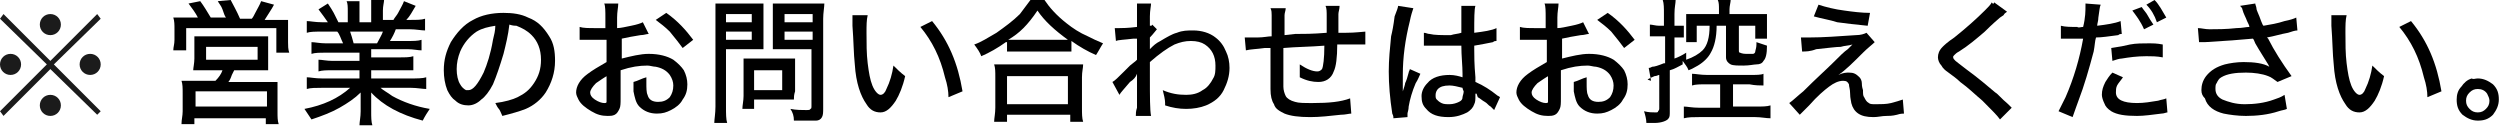
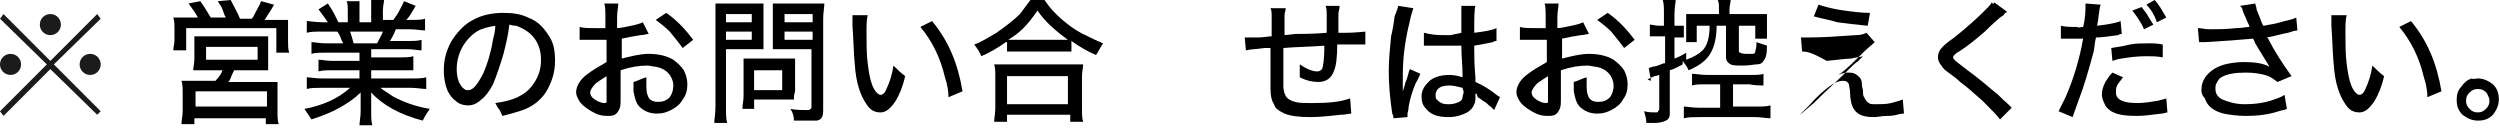
<svg xmlns="http://www.w3.org/2000/svg" version="1.1" id="レイヤー_1" x="0px" y="0px" viewBox="0 0 213.5 11.1" style="enable-background:new 0 0 213.5 11.1;" xml:space="preserve">
  <style type="text/css">
	.st0{fill-rule:evenodd;clip-rule:evenodd;fill:#1B1B1B;}
</style>
  <path class="st0" d="M5.2,2.1c0-0.5-0.4-0.9-0.9-0.9c-0.5,0-0.9,0.4-0.9,0.9C3.4,2.6,3.8,3,4.3,3c0,0,0,0,0,0C4.8,3,5.2,2.6,5.2,2.1  z" />
  <polygon class="st0" points="0.3,1.2 0,1.6 4,5.5 0,9.5 0.3,9.9 4.3,5.9 8.3,9.8 8.6,9.5 4.6,5.5 8.6,1.6 8.3,1.2 4.3,5.2 " />
  <path class="st0" d="M0.9,4.6C0.4,4.6,0,5,0,5.5C0,6,0.4,6.4,0.9,6.4c0.5,0,0.9-0.4,0.9-0.9C1.8,5,1.4,4.6,0.9,4.6z" />
  <path class="st0" d="M7.7,6.4c0.5,0,0.9-0.4,0.9-0.9c0-0.5-0.4-0.9-0.9-0.9C7.2,4.6,6.8,5,6.8,5.5C6.8,6,7.2,6.4,7.7,6.4L7.7,6.4z" />
-   <path class="st0" d="M3.4,9c0,0.5,0.4,0.9,0.9,0.9S5.2,9.5,5.2,9c0-0.5-0.4-0.9-0.9-0.9C3.8,8.1,3.4,8.5,3.4,9L3.4,9z" />
  <g>
    <path d="M16.9,1.5c-0.2-0.4-0.5-0.8-0.8-1.2l1-0.2c0.3,0.4,0.6,0.9,0.9,1.4h1.3c-0.1-0.1-0.2-0.4-0.3-0.7c-0.1-0.3-0.3-0.5-0.4-0.7   L19.7,0c0.2,0.4,0.5,0.9,0.8,1.6h1c0.1-0.1,0.2-0.3,0.3-0.5c0.2-0.4,0.4-0.7,0.5-1l1.1,0.3c-0.2,0.4-0.5,0.8-0.8,1.3h0.8   c0.5,0,0.9,0,1.2,0c0,0.2,0,0.6,0,1v0.9c0,0.3,0,0.6,0.1,0.9h-1.1V2.4h-7.7v1.9h-1.1c0-0.3,0.1-0.5,0.1-0.9V2.5c0-0.4,0-0.7-0.1-1   c0.3,0,0.7,0,1.2,0H16.9z M19,6h-1.3c-0.5,0-0.9,0-1.2,0c0-0.2,0.1-0.6,0.1-1V4c0-0.4,0-0.7,0-0.9c0.3,0,0.6,0,1,0H22   c0.4,0,0.7,0,0.9,0c0,0.1,0,0.4,0,0.9v1c0,0.5,0,0.8,0,1c-0.3,0-0.7,0-1.2,0h-1.7c0,0-0.1,0.2-0.2,0.4c-0.1,0.3-0.2,0.5-0.3,0.6   h3.1c0.5,0,0.8,0,1.1,0c0,0.2,0,0.6,0,1.1v1.4c0,0.5,0,0.8,0.1,1.1h-1.1v-0.5h-6.1v0.5h-1.1c0-0.4,0.1-0.7,0.1-1.1V8   c0-0.5,0-0.8-0.1-1.1c0.3,0,0.6,0,1.1,0h1.8C18.7,6.6,18.9,6.3,19,6z M16.7,7.8v1.3h6.1V7.8H16.7z M17.6,4v1.1h4.4V4H17.6z" />
    <path d="M30.7,4.5h-2.9c-0.5,0-0.9,0-1.2,0.1V3.6c0.3,0,0.7,0.1,1.2,0.1h1.5c-0.2-0.4-0.3-0.8-0.5-1h-1.3c-0.6,0-1,0-1.3,0.1v-1   c0.3,0,0.7,0.1,1.3,0.1h0.5c-0.2-0.3-0.5-0.7-0.8-1.1L28,0.3c0.2,0.3,0.4,0.6,0.5,0.8c0.1,0.2,0.2,0.4,0.4,0.8h0.8V1   c0-0.4,0-0.7-0.1-0.9h1.1c0,0.2,0,0.5,0,0.9v0.9h1V0.9c0-0.4,0-0.7,0-0.9h1.1c0,0.2-0.1,0.5-0.1,0.9v0.8h0.9   c0.1-0.2,0.3-0.4,0.4-0.6c0.2-0.4,0.4-0.7,0.5-1l1,0.4c-0.3,0.5-0.5,0.9-0.8,1.2H35c0.6,0,1,0,1.3-0.1v1c-0.3,0-0.8-0.1-1.3-0.1   h-1.2c-0.1,0.3-0.3,0.7-0.5,1h1.5c0.5,0,0.9,0,1.2-0.1v0.9c-0.3,0-0.7-0.1-1.2-0.1h-3.1v0.7h2.4c0.5,0,0.9,0,1.2-0.1V6   C35,6,34.6,6,34.1,6h-2.4v0.7H35c0.6,0,1.1,0,1.4-0.1v1c-0.3,0-0.8-0.1-1.3-0.1h-2.6c0.2,0.2,0.6,0.4,1,0.7c0.9,0.5,2,0.9,3.2,1.1   c-0.2,0.3-0.4,0.6-0.6,1c-1.9-0.5-3.4-1.3-4.4-2.4c0,0.2,0,0.5,0,0.9v0.7c0,0.5,0,0.9,0.1,1.2h-1.1c0-0.3,0.1-0.7,0.1-1.2V8.8   c0-0.3,0-0.6,0-0.9c-0.5,0.5-1.1,0.9-1.8,1.3c-0.7,0.4-1.5,0.7-2.4,1c-0.2-0.3-0.4-0.6-0.6-0.9c1.6-0.3,2.9-0.9,3.9-1.8h-2.4   c-0.5,0-1,0-1.3,0.1v-1c0.3,0,0.7,0.1,1.3,0.1h3.2V6h-2.3c-0.5,0-0.9,0-1.2,0.1V5.1c0.3,0,0.7,0.1,1.2,0.1h2.3V4.5z M30.2,3.7h2   c0.2-0.4,0.4-0.7,0.5-1h-2.8C30,3,30.1,3.3,30.2,3.7z" />
    <path d="M43.5,2.1C43.4,3,43.2,3.8,43,4.6c-0.3,1-0.6,1.9-0.9,2.6c-0.3,0.6-0.7,1.1-1,1.3C40.8,8.8,40.4,9,40,9   c-0.4,0-0.8-0.1-1.1-0.4c-0.3-0.2-0.5-0.5-0.7-0.9c-0.2-0.5-0.3-1.1-0.3-1.7c0-0.9,0.2-1.6,0.6-2.4c0.5-0.8,1.1-1.5,1.9-1.9   c0.7-0.4,1.6-0.6,2.6-0.6c0.8,0,1.5,0.1,2.1,0.4c0.8,0.3,1.3,0.8,1.8,1.6c0.4,0.6,0.5,1.3,0.5,2.1c0,1-0.3,1.9-0.8,2.7   c-0.4,0.6-1,1.1-1.7,1.4c-0.5,0.2-1.2,0.4-2,0.6c-0.1-0.2-0.2-0.5-0.3-0.6c-0.1-0.1-0.2-0.3-0.3-0.5c0.8-0.1,1.5-0.3,1.9-0.5   c0.6-0.3,1-0.6,1.4-1.2c0.4-0.6,0.6-1.2,0.6-2c0-0.9-0.3-1.6-0.8-2.1c-0.4-0.4-0.8-0.6-1.3-0.8C44,2.2,43.8,2.2,43.5,2.1z    M42.3,2.2c-0.6,0.1-1.1,0.2-1.6,0.5c-0.6,0.4-1.1,1-1.4,1.7c-0.2,0.5-0.3,1-0.3,1.5c0,0.5,0.1,1,0.3,1.3c0.1,0.2,0.3,0.4,0.5,0.5   c0.1,0,0.1,0,0.2,0c0.4,0,0.8-0.5,1.3-1.5c0.3-0.7,0.6-1.6,0.8-2.8C42.2,3,42.3,2.6,42.3,2.2z" />
    <path d="M55.4,2.9c-0.2,0-0.4,0.1-0.7,0.1c-0.6,0.1-1.2,0.2-1.6,0.3V5c0.8-0.2,1.6-0.4,2.3-0.4c0.9,0,1.6,0.2,2.1,0.5   c0.4,0.3,0.7,0.6,0.9,0.9c0.2,0.4,0.3,0.8,0.3,1.2c0,0.5-0.1,0.9-0.4,1.3c-0.2,0.4-0.6,0.7-1,0.9c-0.4,0.2-0.7,0.3-1.2,0.3   c-0.6,0-1.1-0.2-1.5-0.6c-0.3-0.3-0.4-0.8-0.5-1.3c0-0.2,0-0.5,0-0.8c0.4-0.1,0.7-0.3,1.1-0.4c0,0.2,0,0.3,0,0.5c0,0.4,0,0.8,0.1,1   c0.1,0.4,0.4,0.6,0.9,0.6c0.4,0,0.7-0.1,1-0.4c0.2-0.3,0.3-0.6,0.3-1c0-0.3-0.1-0.6-0.3-0.9c-0.3-0.4-0.7-0.6-1.2-0.7   c-0.2,0-0.5-0.1-0.7-0.1c-0.7,0-1.4,0.1-2.3,0.4l0,2.4c0,0.4,0,0.7-0.1,0.9c-0.1,0.2-0.2,0.4-0.4,0.5c-0.2,0.1-0.4,0.1-0.6,0.1   c-0.5,0-0.9-0.1-1.4-0.4c-0.5-0.3-0.9-0.6-1.1-1c-0.1-0.2-0.2-0.4-0.2-0.6c0-0.5,0.3-1.1,1-1.6c0.4-0.3,0.9-0.6,1.6-1V3.4   c-0.1,0-0.2,0-0.5,0c-0.1,0-0.4,0-0.7,0c-0.2,0-0.4,0-0.6,0c-0.2,0-0.3,0-0.3,0c0,0-0.1,0-0.2,0l0-1.1c0.3,0.1,0.8,0.1,1.3,0.1   c0.1,0,0.4,0,0.7,0c0.1,0,0.2,0,0.2,0V1.5c0-0.5,0-1-0.1-1.2h1.2c0,0.3-0.1,0.7-0.1,1.2v0.9c0.3,0,0.7-0.1,1.2-0.2   c0.5-0.1,0.8-0.2,1-0.3L55.4,2.9z M52,6.4c-0.4,0.2-0.8,0.5-1.1,0.7c-0.3,0.3-0.5,0.6-0.5,0.8c0,0.2,0.1,0.4,0.4,0.6   c0.3,0.2,0.6,0.3,0.8,0.3c0.1,0,0.2,0,0.2-0.1c0,0,0-0.2,0-0.4V6.4z M59.2,3.4l-0.9,0.7c-0.3-0.4-0.6-0.8-1.1-1.4   c-0.4-0.4-0.8-0.7-1.2-1l0.9-0.6C57.9,1.8,58.6,2.6,59.2,3.4z" />
    <path d="M62,4.2v4.9c0,0.6,0,1.1,0.1,1.4h-1.1c0-0.3,0.1-0.8,0.1-1.4V1.6c0-0.5,0-1,0-1.3c0.3,0,0.7,0,1.2,0H64c0.5,0,0.9,0,1.2,0   c0,0.3,0,0.6,0,1.1v1.8c0,0.5,0,0.8,0,1c-0.3,0-0.6,0-1.1,0H62z M62,1.2v0.7h2.2V1.2H62z M62,2.7v0.7h2.2V2.7H62z M67.8,8.5   c-0.2,0-0.5,0-0.8,0h-2.6v0.8h-1c0-0.3,0.1-0.7,0.1-1.1V5.8c0-0.3,0-0.6,0-0.8c0.2,0,0.5,0,0.8,0H67c0.4,0,0.7,0,0.9,0   c0,0.2,0,0.4,0,0.8v2C67.8,8.1,67.8,8.3,67.8,8.5z M64.4,6v1.7h2.4V6H64.4z M67.8,10.3c0-0.4-0.1-0.7-0.3-1c0.5,0.1,1,0.1,1.4,0.1   c0.1,0,0.3,0,0.3-0.1c0.1,0,0.1-0.1,0.1-0.3V4.2h-2.2c-0.5,0-0.8,0-1.1,0c0-0.2,0-0.6,0-1V1.4c0-0.4,0-0.8,0-1.1c0.3,0,0.7,0,1.2,0   h2c0.5,0,0.9,0,1.2,0c0,0.3-0.1,0.8-0.1,1.3v7.6c0,0.4,0,0.6-0.1,0.8c-0.1,0.2-0.3,0.3-0.5,0.3c-0.1,0-0.4,0-0.8,0   C68.7,10.3,68.3,10.3,67.8,10.3z M67,1.2v0.7h2.4V1.2H67z M67,2.7v0.7h2.4V2.7H67z" />
    <path d="M72.8,1.3l1.3,0C74,1.7,74,2.2,74,2.8c0,0.9,0,1.8,0.1,2.6c0.1,0.8,0.2,1.4,0.4,1.9c0.2,0.5,0.5,0.8,0.7,0.8   c0.2,0,0.4-0.2,0.5-0.5c0.3-0.6,0.5-1.3,0.6-2c0.3,0.3,0.6,0.6,1,0.9c-0.2,0.9-0.5,1.6-0.8,2.1c-0.4,0.6-0.8,1-1.3,1   c-0.5,0-0.9-0.2-1.2-0.7c-0.5-0.7-0.9-1.8-1-3.4c-0.1-0.9-0.1-2-0.2-3.3C72.8,1.7,72.8,1.5,72.8,1.3z M78.6,2.3l1-0.5   c1.4,1.7,2.2,3.6,2.6,6l-1.2,0.5c0-0.5-0.1-1.1-0.3-1.7C80.3,4.9,79.6,3.5,78.6,2.3z" />
    <path d="M85.9,3.6c-0.7,0.5-1.4,0.9-2.1,1.2c-0.1-0.3-0.3-0.6-0.6-1c0.6-0.2,1.2-0.6,1.9-1c0.7-0.5,1.4-1,2-1.6   C87.4,0.8,87.7,0.4,88,0h1.2c0.4,0.6,1,1.3,1.9,2c0.5,0.4,1.1,0.8,1.8,1.1c0.4,0.2,0.8,0.4,1.3,0.6c-0.2,0.3-0.4,0.7-0.6,1   c-0.7-0.3-1.4-0.7-2.1-1.2v0.9c-0.2,0-0.6,0-1,0h-3.6c-0.4,0-0.7,0-0.9,0V3.6z M84.9,10.4c0-0.3,0.1-0.7,0.1-1.2V6.6   c0-0.5,0-0.8-0.1-1.1c0.2,0,0.5,0,1,0h5.6c0.4,0,0.7,0,1,0c0,0.3-0.1,0.6-0.1,1.1v2.6c0,0.5,0,0.9,0.1,1.2h-1.1V9.8H86v0.6H84.9z    M86,6.5v2.4h5.2V6.5H86z M86.1,3.4c0.2,0,0.4,0,0.7,0h3.6c0.3,0,0.6,0,0.8,0c-1.1-0.8-2-1.6-2.6-2.5c-0.4,0.6-0.8,1.1-1.2,1.5   C87,2.8,86.6,3.1,86.1,3.4z" />
-     <path d="M95.6,8.1L95,7c0.2-0.1,0.5-0.4,1-0.9l0.5-0.5L97,5.2l0.1-0.1c0-0.5,0-1,0-1.4l0-0.4l-0.3,0c-0.8,0.1-1.3,0.1-1.5,0.2   l-0.1-1.1c0.1,0,0.3,0,0.4,0c0.2,0,0.7,0,1.5-0.1c0-0.4,0-0.9,0-1.5c0-0.2,0-0.4,0-0.5l1.2,0c0,0.2-0.1,0.6-0.1,1.1   c0,0.5,0,0.8,0,0.8c0.1,0,0.2,0,0.2-0.1l0.4,0.4c-0.1,0.1-0.3,0.4-0.6,0.7c0,0.1,0,0.3,0,0.7l0,0.1c0,0.1,0,0.1,0,0.2   c0,0,0.1-0.1,0.1-0.1c0.2-0.2,0.4-0.4,0.8-0.6c0.5-0.3,1-0.6,1.4-0.7c0.5-0.2,0.9-0.2,1.4-0.2c0.7,0,1.4,0.2,1.9,0.6   c0.4,0.3,0.7,0.7,0.9,1.2c0.2,0.4,0.3,0.9,0.3,1.4c0,0.7-0.2,1.3-0.5,1.9c-0.3,0.6-0.8,1-1.5,1.3c-0.5,0.2-1.1,0.3-1.7,0.3   c-0.6,0-1.2-0.1-1.8-0.3c0-0.1,0-0.1,0-0.2c0-0.3-0.1-0.7-0.2-1.1c0.7,0.3,1.3,0.4,2,0.4c0.5,0,1-0.1,1.4-0.4   c0.4-0.2,0.7-0.6,0.9-1c0.2-0.3,0.2-0.7,0.2-1.1c0-0.8-0.3-1.4-0.9-1.8c-0.3-0.2-0.7-0.3-1.2-0.3c-0.5,0-0.9,0.1-1.4,0.3   c-0.6,0.3-1.3,0.8-2.1,1.5v1.2c0,1.8,0,2.9,0.1,3.4H97c0-0.2,0-0.4,0.1-0.7c0-0.2,0-0.7,0-1.3v-1c0-0.4,0-0.6,0-0.7l0,0.1   C97,6.6,96.8,6.8,96.5,7C96,7.6,95.7,7.9,95.6,8.1z" />
    <path d="M113.3,2.8V2.7V2.5c0-0.4,0-0.8,0-1.1c0-0.4,0-0.7-0.1-0.9h1.2c0,0.3-0.1,0.5-0.1,0.7c0,0,0,0.2,0,0.6c0,0.1,0,0.1,0,0.3   c0,0.2,0,0.3,0,0.5c0,0.1,0,0.1,0,0.2l0.6,0c0.9,0,1.5-0.1,1.7-0.1l0,1.1c-0.2,0-0.4,0-0.7,0c-0.2,0-0.8,0-1.7,0   c0,1.1-0.1,1.9-0.3,2.3c-0.2,0.6-0.7,0.9-1.3,0.9c-0.5,0-1-0.1-1.6-0.4c0-0.2,0-0.4,0-0.5c0-0.2,0-0.4,0-0.6   c0.6,0.4,1.1,0.6,1.5,0.6c0.2,0,0.3-0.1,0.4-0.2c0.1-0.2,0.2-0.9,0.2-2c-1.2,0.1-2.4,0.1-3.5,0.2c0,0.1,0,0.2,0,0.4   c0,0.4,0,0.6,0,0.7c0,1.1,0,1.8,0,2.2c0,0.3,0.1,0.6,0.2,0.8c0.1,0.2,0.4,0.4,0.8,0.5c0.3,0.1,0.8,0.1,1.5,0.1   c1.4,0,2.4-0.1,3.2-0.4l0.1,1.3c-0.2,0-0.5,0.1-0.9,0.1c-0.9,0.1-1.8,0.2-2.6,0.2c-1,0-1.7-0.1-2.2-0.3c-0.4-0.2-0.8-0.4-0.9-0.8   c-0.2-0.3-0.3-0.7-0.3-1.3c0-0.3,0-0.8,0-1.4V4.5V4.1L108,4.1c-0.7,0.1-1.2,0.1-1.6,0.2l-0.1-1.1c0.1,0,0.2,0,0.3,0   c0.1,0,0.3,0,0.8,0c0.5,0,0.9-0.1,1.2-0.1c0-0.2,0-0.3,0-0.4c0-0.7,0-1.1,0-1.4c0-0.2,0-0.4-0.1-0.6h1.3c0,0.2-0.1,0.4-0.1,0.6   c0,0.2,0,0.7,0,1.2l0,0.5l0.9-0.1C111.3,2.9,112.1,2.9,113.3,2.8z" />
    <path d="M119.4,0.5l1.3,0.2c-0.1,0.3-0.2,0.6-0.3,1.1c-0.4,1.6-0.6,3.1-0.6,4.6c0,0.1,0,0.2,0,0.3c0,0.3,0,0.5,0,0.6v0.1   c0,0.1,0,0.3,0,0.4h0c0.1-0.3,0.2-0.6,0.2-0.7c0.1-0.2,0.2-0.5,0.3-0.9c0-0.1,0.1-0.2,0.1-0.3l0.9,0.4c-0.1,0.2-0.2,0.5-0.4,0.8   c-0.3,0.7-0.5,1.4-0.6,2c0,0.3-0.1,0.5-0.1,0.6c0,0,0,0.1,0,0.3l-1.2,0.1c0-0.1,0-0.2-0.1-0.4c-0.2-1.3-0.3-2.5-0.3-3.6   c0-1,0.1-2,0.2-3c0.1-0.4,0.2-0.9,0.3-1.7C119.3,0.9,119.4,0.6,119.4,0.5z M124.8,2.8c0-0.7,0-1.3,0-1.8c0-0.2,0-0.4,0-0.5h1.2   c-0.1,0.3-0.1,1.1-0.1,2.3c0.8-0.1,1.5-0.2,1.9-0.4l0,1.1c-0.1,0-0.2,0-0.3,0.1c-0.5,0.1-1,0.2-1.6,0.3c0,0.1,0,0.2,0,0.3   c0,0.5,0,1.3,0.1,2.4l0,0.4c0.7,0.3,1.3,0.7,1.8,1.1c0.1,0.1,0.2,0.1,0.3,0.2l-0.5,1.1c-0.1-0.1-0.2-0.2-0.3-0.3   c-0.2-0.1-0.3-0.3-0.5-0.4c-0.2-0.1-0.4-0.3-0.6-0.4L126.1,8C126.1,8,126,8,126,8c0,0.1,0,0.1,0,0.2c0,0.3,0,0.5-0.1,0.7   c-0.1,0.3-0.3,0.5-0.6,0.7c-0.4,0.2-0.9,0.4-1.6,0.4c-0.9,0-1.5-0.2-1.9-0.7c-0.3-0.3-0.4-0.6-0.4-1.1c0-0.4,0.2-0.8,0.5-1.1   c0.4-0.5,1.1-0.7,1.9-0.7c0.4,0,0.8,0.1,1.1,0.2c0-0.1,0-0.2,0-0.3c0-0.7-0.1-1.5-0.1-2.4c-0.4,0-0.8,0-1.2,0c-0.4,0-0.9,0-1.3,0   c-0.2,0-0.3,0-0.3,0c-0.1,0-0.2,0-0.2,0c-0.1,0-0.1,0-0.1,0c0,0,0,0-0.1,0l0-1.1c0.2,0,0.3,0.1,0.5,0.1c0.4,0.1,1,0.1,1.8,0.1   C124.2,2.9,124.5,2.9,124.8,2.8z M124.9,7.5c-0.4-0.1-0.8-0.2-1.1-0.2c-0.5,0-0.8,0.1-1,0.3c-0.1,0.1-0.2,0.3-0.2,0.5   c0,0.2,0,0.3,0.1,0.4c0.1,0.1,0.2,0.2,0.4,0.3c0.2,0.1,0.4,0.1,0.7,0.1c0.3,0,0.6-0.1,0.8-0.2c0.2-0.1,0.3-0.2,0.3-0.4   c0-0.1,0.1-0.3,0.1-0.5C124.9,7.6,124.9,7.5,124.9,7.5z" />
    <path d="M135.7,2.9c-0.2,0-0.4,0.1-0.7,0.1c-0.6,0.1-1.2,0.2-1.6,0.3V5c0.8-0.2,1.6-0.4,2.3-0.4c0.9,0,1.6,0.2,2.1,0.5   c0.4,0.3,0.7,0.6,0.9,0.9c0.2,0.4,0.3,0.8,0.3,1.2c0,0.5-0.1,0.9-0.4,1.3c-0.2,0.4-0.6,0.7-1,0.9c-0.4,0.2-0.7,0.3-1.2,0.3   c-0.6,0-1.1-0.2-1.5-0.6c-0.3-0.3-0.4-0.8-0.5-1.3c0-0.2,0-0.5,0-0.8c0.4-0.1,0.7-0.3,1.1-0.4c0,0.2,0,0.3,0,0.5c0,0.4,0,0.8,0.1,1   c0.1,0.4,0.4,0.6,0.9,0.6c0.4,0,0.7-0.1,1-0.4c0.2-0.3,0.3-0.6,0.3-1c0-0.3-0.1-0.6-0.3-0.9c-0.3-0.4-0.7-0.6-1.2-0.7   c-0.2,0-0.5-0.1-0.7-0.1c-0.7,0-1.4,0.1-2.3,0.4l0,2.4c0,0.4,0,0.7-0.1,0.9c-0.1,0.2-0.2,0.4-0.4,0.5c-0.2,0.1-0.4,0.1-0.6,0.1   c-0.5,0-0.9-0.1-1.4-0.4c-0.5-0.3-0.9-0.6-1.1-1c-0.1-0.2-0.2-0.4-0.2-0.6c0-0.5,0.3-1.1,1-1.6c0.4-0.3,0.9-0.6,1.6-1V3.4   c-0.1,0-0.2,0-0.5,0c-0.1,0-0.4,0-0.7,0c-0.2,0-0.4,0-0.6,0c-0.2,0-0.3,0-0.3,0c0,0-0.1,0-0.2,0l0-1.1c0.3,0.1,0.8,0.1,1.3,0.1   c0.1,0,0.4,0,0.7,0c0.1,0,0.2,0,0.2,0V1.5c0-0.5,0-1-0.1-1.2h1.2c0,0.3-0.1,0.7-0.1,1.2v0.9c0.3,0,0.7-0.1,1.2-0.2   c0.5-0.1,0.8-0.2,1-0.3L135.7,2.9z M132.4,6.4c-0.4,0.2-0.8,0.5-1.1,0.7c-0.3,0.3-0.5,0.6-0.5,0.8c0,0.2,0.1,0.4,0.4,0.6   c0.3,0.2,0.6,0.3,0.8,0.3c0.1,0,0.2,0,0.2-0.1c0,0,0-0.2,0-0.4V6.4z M139.6,3.4l-0.9,0.7c-0.3-0.4-0.6-0.8-1.1-1.4   c-0.4-0.4-0.8-0.7-1.2-1l0.9-0.6C138.3,1.8,139,2.6,139.6,3.4z" />
    <path d="M142.1,2.2v-1c0-0.5,0-0.9-0.1-1.2h1.1c0,0.3-0.1,0.6-0.1,1.2v1c0.4,0,0.6,0,0.8,0v1c-0.2,0-0.5,0-0.8,0V5   c0.3-0.1,0.7-0.3,1-0.5l0,0.6c0.6-0.2,1.1-0.5,1.4-0.8c0.4-0.4,0.6-1.1,0.6-2.1h-1.1v1.4h-0.9c0-0.2,0-0.4,0-0.7V2   c0-0.3,0-0.5,0-0.8c0.2,0,0.6,0,1.1,0h1.7V0.8c0-0.3,0-0.6-0.1-0.8h1.1c0,0.2-0.1,0.5-0.1,0.8v0.4h2.1c0.5,0,0.9,0,1.1,0   c0,0.2,0,0.5,0,0.8v0.6c0,0.3,0,0.5,0,0.7h-1V2.2h-1.4v2.1c0,0.1,0,0.2,0.1,0.2c0,0,0.2,0.1,0.5,0.1c0.3,0,0.5,0,0.6,0   c0.1,0,0.2-0.1,0.2-0.2c0-0.1,0.1-0.3,0.1-0.6c0,0,0-0.1,0-0.2c0.3,0.1,0.6,0.2,0.9,0.3c0,0.7-0.1,1.1-0.3,1.3   c-0.1,0.2-0.3,0.3-0.6,0.3c-0.2,0-0.6,0.1-1.1,0.1c-0.5,0-0.9,0-1.1-0.1c-0.2-0.1-0.4-0.3-0.4-0.6V2.2h-0.8c0,1-0.2,1.8-0.5,2.3   c-0.2,0.4-0.6,0.8-1.1,1.1c-0.2,0.1-0.5,0.3-0.8,0.4c-0.1-0.3-0.3-0.5-0.5-0.8l0,0.3c-0.4,0.2-0.7,0.4-1.1,0.5v3.5   c0,0.3,0,0.5-0.1,0.6c-0.1,0.2-0.6,0.4-1.2,0.4c-0.1,0-0.3,0-0.7,0c0-0.3-0.1-0.7-0.2-1c0.4,0.1,0.7,0.1,1,0.1c0.1,0,0.2,0,0.2-0.1   c0,0,0.1-0.1,0.1-0.2V6.4c-0.1,0-0.2,0.1-0.4,0.1c-0.2,0.1-0.5,0.2-0.6,0.3L141,6.9l-0.2-1.1c0.1,0,0.1,0,0.3-0.1   c0.2,0,0.5-0.1,1-0.3l0.1,0V3.1h-0.5c-0.3,0-0.5,0-0.8,0v-1c0.2,0,0.5,0.1,0.8,0.1H142.1z M146.9,7.2h-1.1c-0.6,0-1,0-1.3,0.1v-1   c0.3,0,0.7,0.1,1.3,0.1h3.6c0.6,0,1,0,1.2-0.1v1c-0.3,0-0.7,0-1.2-0.1H148v1.9h1.9c0.6,0,1,0,1.3-0.1v1.1c-0.4,0-0.8-0.1-1.3-0.1   h-4.8c-0.5,0-0.9,0-1.3,0.1V9.1c0.3,0,0.7,0.1,1.3,0.1h1.8V7.2z" />
-     <path d="M153.9,4.4l-0.1-1.2c0.2,0,0.5,0,0.7,0c1.2,0,2.5-0.1,4-0.2c0.4,0,0.7-0.1,0.9-0.2l0.7,0.8c-0.2,0.2-0.6,0.5-1,0.9   c-0.8,0.8-1.5,1.5-2.1,1.9c0.4-0.2,0.7-0.2,0.9-0.2c0.4,0,0.6,0.1,0.9,0.4c0.1,0.1,0.2,0.3,0.2,0.5c0,0.1,0,0.3,0.1,0.6   c0,0.3,0,0.5,0.1,0.6c0.1,0.2,0.2,0.4,0.4,0.5c0.1,0.1,0.3,0.1,0.6,0.1c0.4,0,0.9,0,1.3-0.1c0.4-0.1,0.7-0.2,1-0.3l0.1,1.2   c-0.1,0-0.3,0-0.6,0.1c-0.4,0.1-0.7,0.1-0.9,0.1c-0.4,0-0.7,0.1-1.1,0.1c-0.6,0-1-0.1-1.3-0.3c-0.3-0.2-0.5-0.5-0.6-0.9   c0-0.1-0.1-0.4-0.1-0.8c0-0.4-0.1-0.6-0.1-0.8c-0.1-0.2-0.2-0.3-0.5-0.3c-0.4,0-0.8,0.2-1.2,0.5c-0.4,0.3-1,0.8-1.7,1.6   c-0.3,0.3-0.6,0.6-0.8,0.8l-0.9-1c0.3-0.2,0.7-0.6,1.2-1c1.1-1.1,2-1.9,2.5-2.4c0.6-0.6,1-1,1.3-1.2c0.1-0.1,0.3-0.3,0.4-0.4   c-0.3,0.1-0.7,0.1-1,0.2c-0.4,0-1.1,0.1-2.1,0.2C154.6,4.4,154.2,4.4,153.9,4.4z M154.9,1.4l0.4-1c0.6,0.2,1.4,0.4,2.2,0.5   c0.7,0.1,1.5,0.2,2.2,0.2l-0.2,1.1c-1-0.1-1.9-0.2-2.6-0.3C156.3,1.7,155.6,1.6,154.9,1.4z" />
+     <path d="M153.9,4.4l-0.1-1.2c0.2,0,0.5,0,0.7,0c1.2,0,2.5-0.1,4-0.2c0.4,0,0.7-0.1,0.9-0.2l0.7,0.8c-0.2,0.2-0.6,0.5-1,0.9   c-0.8,0.8-1.5,1.5-2.1,1.9c0.4-0.2,0.7-0.2,0.9-0.2c0.4,0,0.6,0.1,0.9,0.4c0.1,0.1,0.2,0.3,0.2,0.5c0,0.1,0,0.3,0.1,0.6   c0,0.3,0,0.5,0.1,0.6c0.1,0.2,0.2,0.4,0.4,0.5c0.1,0.1,0.3,0.1,0.6,0.1c0.4,0,0.9,0,1.3-0.1c0.4-0.1,0.7-0.2,1-0.3l0.1,1.2   c-0.1,0-0.3,0-0.6,0.1c-0.4,0.1-0.7,0.1-0.9,0.1c-0.4,0-0.7,0.1-1.1,0.1c-0.6,0-1-0.1-1.3-0.3c-0.3-0.2-0.5-0.5-0.6-0.9   c0-0.1-0.1-0.4-0.1-0.8c0-0.4-0.1-0.6-0.1-0.8c-0.1-0.2-0.2-0.3-0.5-0.3c-0.4,0-0.8,0.2-1.2,0.5c-0.4,0.3-1,0.8-1.7,1.6   c-0.3,0.3-0.6,0.6-0.8,0.8c0.3-0.2,0.7-0.6,1.2-1c1.1-1.1,2-1.9,2.5-2.4c0.6-0.6,1-1,1.3-1.2c0.1-0.1,0.3-0.3,0.4-0.4   c-0.3,0.1-0.7,0.1-1,0.2c-0.4,0-1.1,0.1-2.1,0.2C154.6,4.4,154.2,4.4,153.9,4.4z M154.9,1.4l0.4-1c0.6,0.2,1.4,0.4,2.2,0.5   c0.7,0.1,1.5,0.2,2.2,0.2l-0.2,1.1c-1-0.1-1.9-0.2-2.6-0.3C156.3,1.7,155.6,1.6,154.9,1.4z" />
    <path d="M170.3,0.2l1.1,0.8c-0.1,0.1-0.2,0.1-0.3,0.3l-0.3,0.2c-0.7,0.6-1.1,1-1.3,1.2c-0.7,0.6-1.4,1.2-2.2,1.7   c-0.2,0.1-0.3,0.2-0.4,0.3c-0.1,0.1-0.1,0.1-0.1,0.2c0,0.1,0.1,0.2,0.2,0.3c0.1,0.1,0.4,0.3,0.9,0.7c1.1,0.8,1.9,1.5,2.5,2   c0.2,0.1,0.5,0.5,1.1,1c0.1,0.1,0.2,0.2,0.3,0.3l-1,1c-0.2-0.3-0.7-0.8-1.5-1.6c-0.6-0.5-1.2-1.1-1.9-1.6c-0.3-0.3-0.6-0.5-1-0.8   c-0.3-0.2-0.5-0.4-0.6-0.6c-0.2-0.2-0.3-0.5-0.3-0.7c0-0.3,0.1-0.6,0.4-0.9c0.1-0.1,0.4-0.4,1-0.8c1-0.8,1.9-1.6,2.6-2.3   c0.3-0.3,0.5-0.5,0.6-0.7C170.2,0.4,170.3,0.3,170.3,0.2z" />
    <path d="M177.9,2.3c0.2-0.8,0.2-1.4,0.2-1.8c0,0,0-0.1,0-0.2l1.3,0.1c-0.1,0.2-0.1,0.5-0.2,1.1c0,0.3-0.1,0.5-0.1,0.7   c0.8-0.1,1.5-0.2,2-0.4l0.1,1.1c-0.1,0-0.2,0-0.3,0.1c-0.8,0.1-1.4,0.2-1.9,0.2c-0.1,0.3-0.1,0.7-0.2,1.2c-0.4,1.5-0.8,2.9-1.3,4.2   c-0.1,0.3-0.3,0.8-0.5,1.4l-1.2-0.5c0.2-0.4,0.4-0.8,0.6-1.2c0.7-1.6,1.2-3.3,1.5-5c-0.1,0-0.2,0-0.4,0l-0.6,0c-0.1,0-0.2,0-0.3,0   c-0.2,0-0.4,0-0.4,0c-0.1,0-0.1,0-0.2,0l0-1.1c0.4,0.1,0.8,0.1,1.4,0.1C177.5,2.4,177.7,2.3,177.9,2.3z M180.4,6.2l0.9,0.4   c-0.2,0.3-0.4,0.5-0.5,0.7c-0.1,0.2-0.1,0.4-0.1,0.6c0,0.6,0.6,0.9,1.8,0.9c0.6,0,1.2-0.1,1.8-0.2c0.3-0.1,0.5-0.1,0.7-0.2l0.1,1.2   c-0.1,0-0.3,0.1-0.5,0.1c-0.8,0.1-1.5,0.2-2.1,0.2c-1,0-1.7-0.1-2.2-0.4c-0.3-0.2-0.5-0.4-0.6-0.7c-0.1-0.2-0.2-0.5-0.2-0.7   c0-0.4,0.1-0.7,0.3-1.1C180,6.7,180.1,6.5,180.4,6.2z M184.7,3.8l0,1.1c-0.5-0.1-1-0.1-1.4-0.1c-0.8,0-1.5,0.1-2.1,0.2   c-0.2,0-0.5,0.1-0.8,0.2l-0.1-1.1c0.7-0.1,1.2-0.2,1.6-0.3c0.5-0.1,1.1-0.1,1.7-0.1C183.8,3.7,184.2,3.7,184.7,3.8z M182.1,0.9   l0.8-0.3c0.2,0.3,0.4,0.5,0.5,0.7c0.1,0.2,0.3,0.5,0.5,0.8l-0.8,0.4C182.8,1.8,182.4,1.3,182.1,0.9z M183.3,0.4L184,0   c0.4,0.4,0.7,1,1,1.5l-0.8,0.4C184,1.3,183.7,0.8,183.3,0.4z" />
    <path d="M192.1,2.3c0-0.1-0.1-0.3-0.2-0.5c-0.1-0.3-0.3-0.6-0.4-1c0-0.1-0.1-0.2-0.2-0.3l1.3-0.2c0,0.1,0.1,0.3,0.1,0.4   c0,0.2,0.2,0.5,0.4,1.1c0.1,0.2,0.1,0.3,0.2,0.4c0.6-0.1,1.2-0.2,1.8-0.4c0.5-0.1,0.8-0.2,1-0.3l0.1,1.1c-0.2,0-0.5,0.1-0.8,0.2   c-0.6,0.1-1.2,0.3-1.8,0.4l0.1,0.1c0.5,1,1.2,2.1,2,3.2L194.5,7c-0.3-0.2-0.5-0.4-0.8-0.5c-0.5-0.2-1.2-0.3-1.9-0.3   c-0.9,0-1.6,0.1-2.1,0.4c-0.2,0.1-0.3,0.3-0.4,0.5c-0.1,0.1-0.1,0.3-0.1,0.5c0,0.4,0.2,0.7,0.6,0.9c0.5,0.2,1.1,0.4,1.9,0.4   c0.8,0,1.7-0.1,2.5-0.4c0.3-0.1,0.6-0.2,0.9-0.4l0.2,1.2c-0.2,0.1-0.4,0.1-0.7,0.2c-0.9,0.3-1.9,0.4-2.8,0.4   c-0.7,0-1.4-0.1-1.9-0.2c-0.8-0.2-1.4-0.6-1.6-1.3C188.1,8.2,188,8,188,7.7c0-0.4,0.1-0.8,0.4-1.2c0.4-0.5,0.9-0.8,1.6-1   c0.4-0.1,1-0.2,1.6-0.2c0.9,0,1.7,0.1,2.2,0.4l-0.1-0.2c-0.3-0.5-0.7-1.1-1.1-1.8c-0.1-0.2-0.1-0.3-0.2-0.4c-1,0.1-2.4,0.2-4.1,0.3   c-0.2,0-0.4,0-0.5,0l-0.1-1.2c0.3,0,0.6,0.1,1,0.1c0.6,0,1.4,0,2.3-0.1C191.5,2.4,191.8,2.3,192.1,2.3z" />
    <path d="M199.1,1.3l1.3,0c-0.1,0.4-0.1,0.9-0.1,1.5c0,0.9,0,1.8,0.1,2.6c0.1,0.8,0.2,1.4,0.4,1.9c0.2,0.5,0.5,0.8,0.7,0.8   c0.2,0,0.4-0.2,0.5-0.5c0.3-0.6,0.5-1.3,0.6-2c0.3,0.3,0.6,0.6,1,0.9c-0.2,0.9-0.5,1.6-0.8,2.1c-0.4,0.6-0.8,1-1.3,1   c-0.5,0-0.9-0.2-1.2-0.7c-0.5-0.7-0.9-1.8-1-3.4c-0.1-0.9-0.1-2-0.2-3.3C199.1,1.7,199.1,1.5,199.1,1.3z M204.9,2.3l1-0.5   c1.4,1.7,2.2,3.6,2.6,6l-1.2,0.5c0-0.5-0.1-1.1-0.3-1.7C206.6,4.9,205.9,3.5,204.9,2.3z" />
    <path d="M211.6,6.7c0.5,0,0.9,0.2,1.3,0.5c0.4,0.4,0.5,0.8,0.5,1.3c0,0.5-0.2,0.9-0.5,1.3c-0.4,0.4-0.8,0.5-1.3,0.5   s-0.9-0.2-1.3-0.5c-0.4-0.4-0.5-0.8-0.5-1.3c0-0.4,0.1-0.8,0.4-1.1c0.2-0.3,0.5-0.6,0.9-0.7C211.2,6.8,211.4,6.7,211.6,6.7z    M211.6,7.6c-0.3,0-0.5,0.1-0.7,0.3c-0.2,0.2-0.3,0.4-0.3,0.7c0,0.3,0.1,0.5,0.3,0.7c0.2,0.2,0.4,0.3,0.7,0.3   c0.3,0,0.5-0.1,0.7-0.3c0.2-0.2,0.3-0.4,0.3-0.7c0-0.2-0.1-0.4-0.2-0.6C212.2,7.7,211.9,7.6,211.6,7.6z" />
  </g>
</svg>